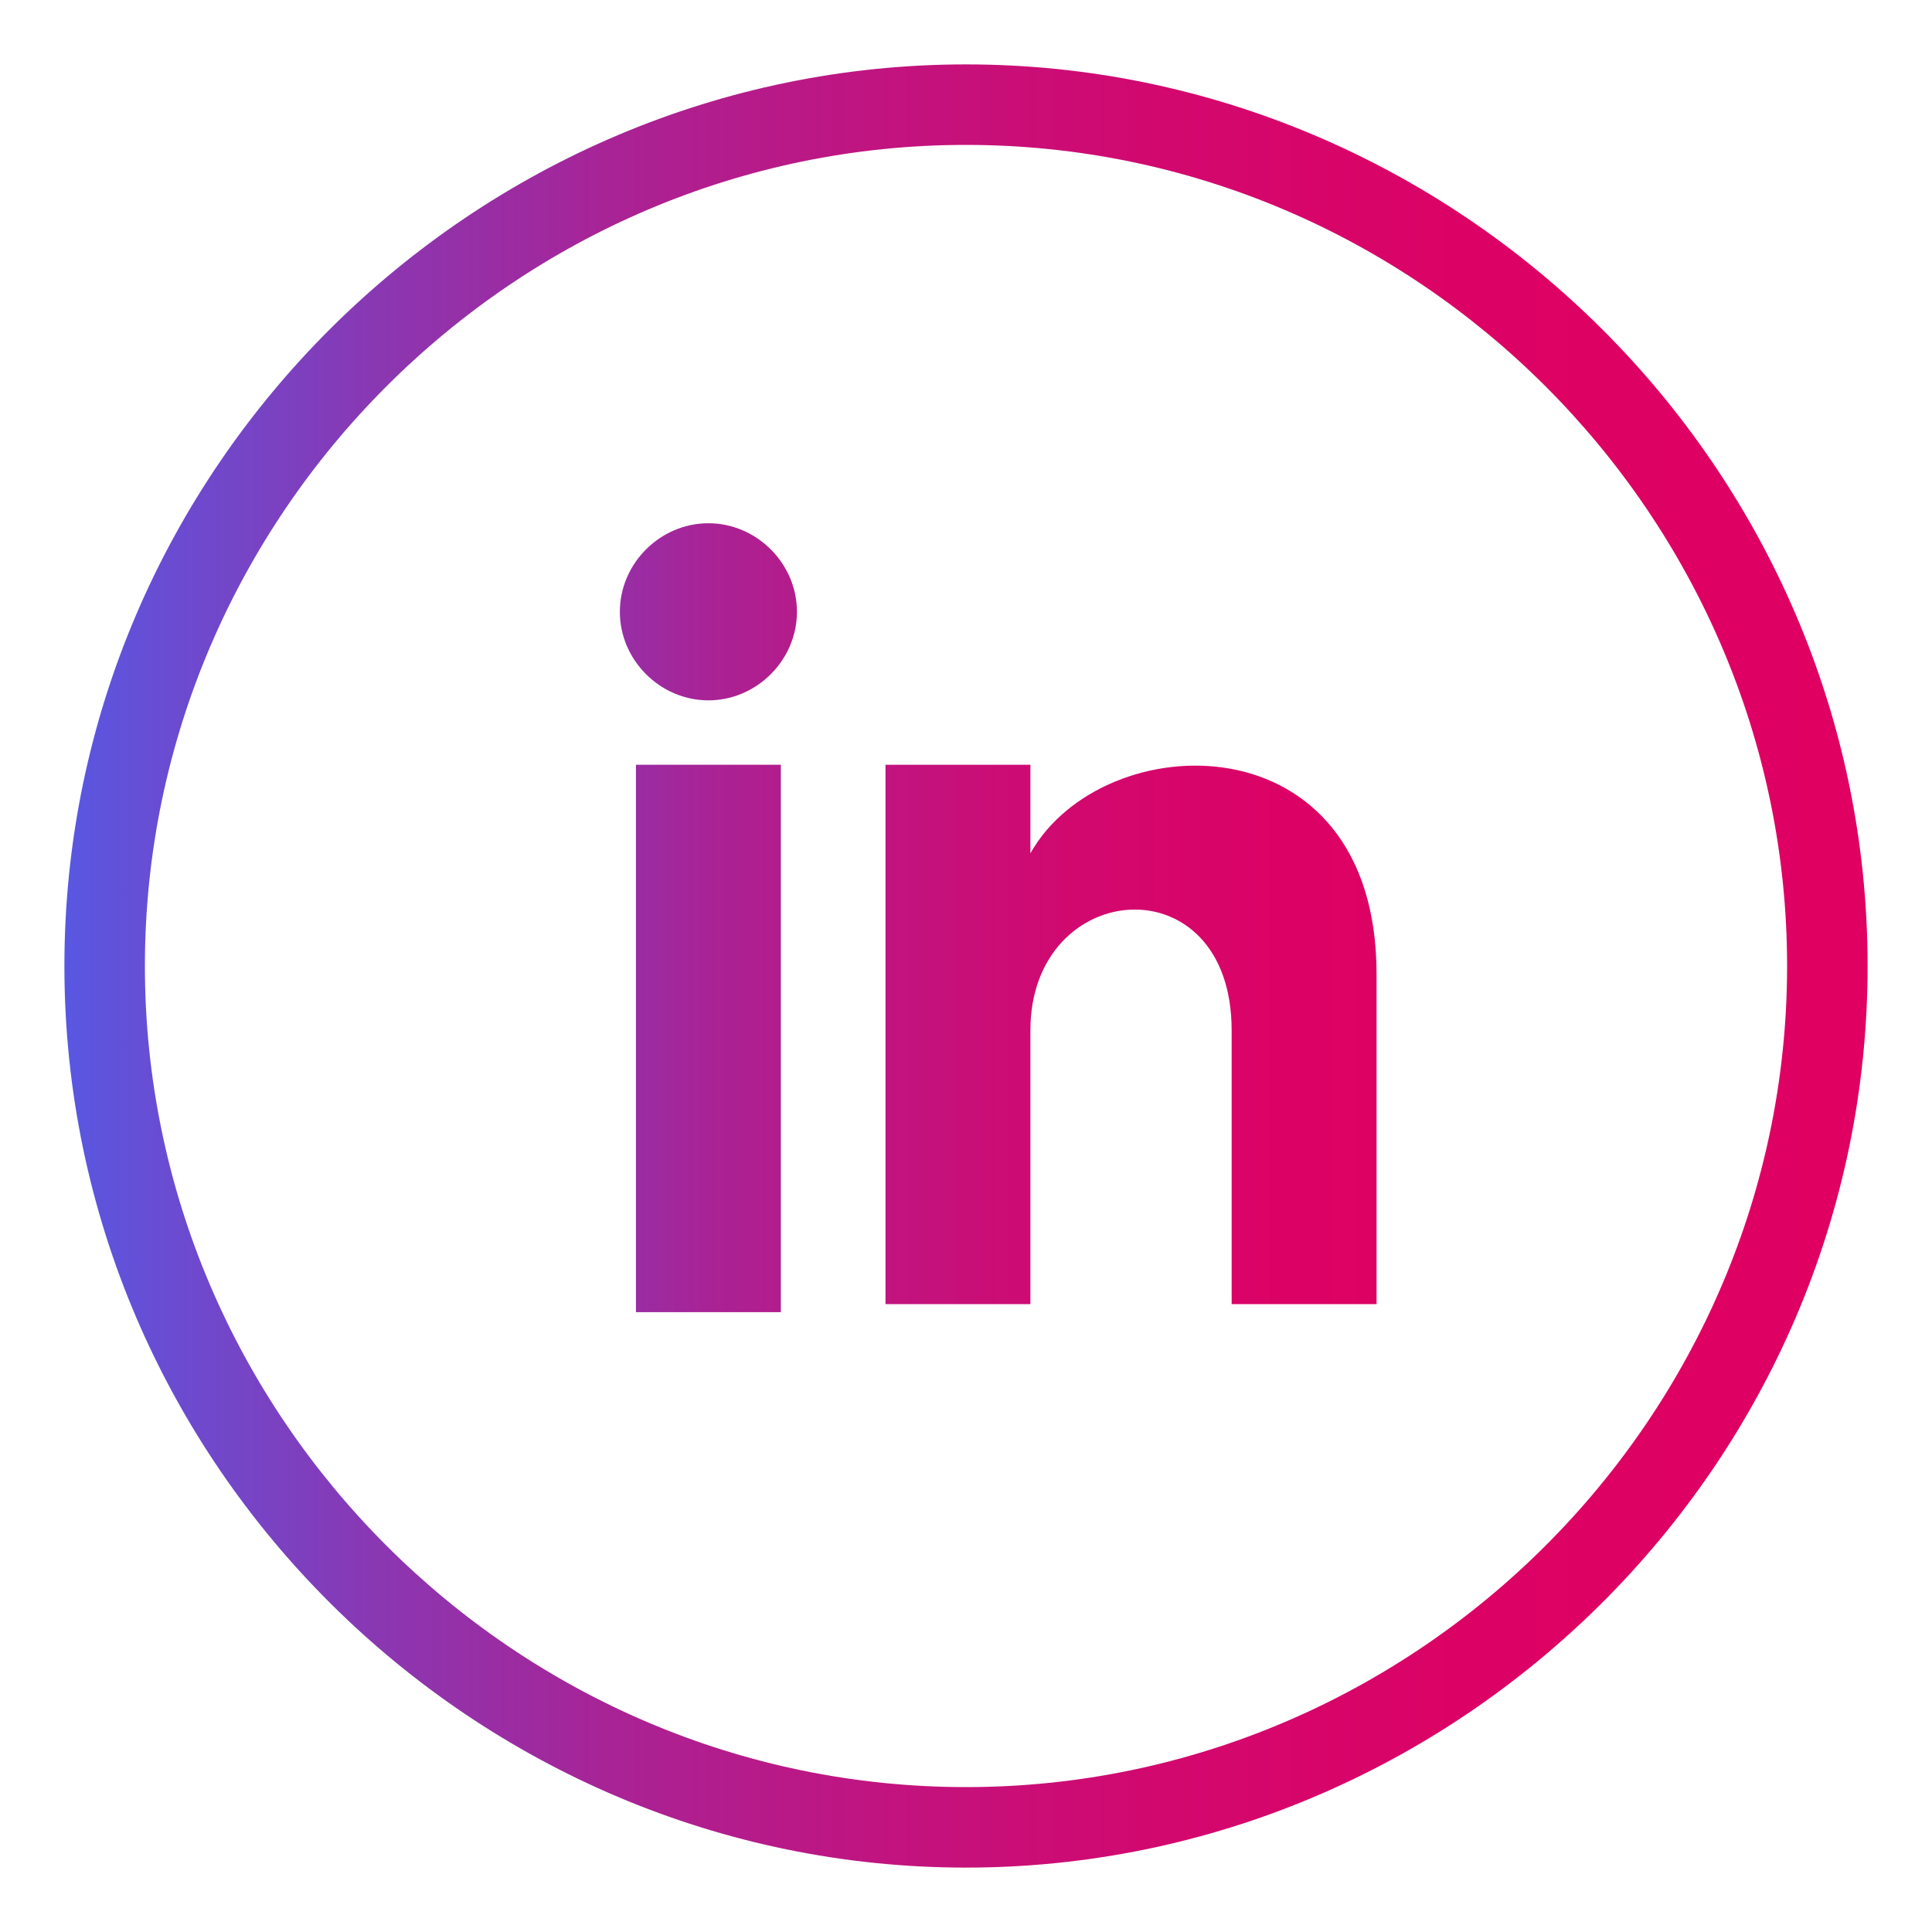
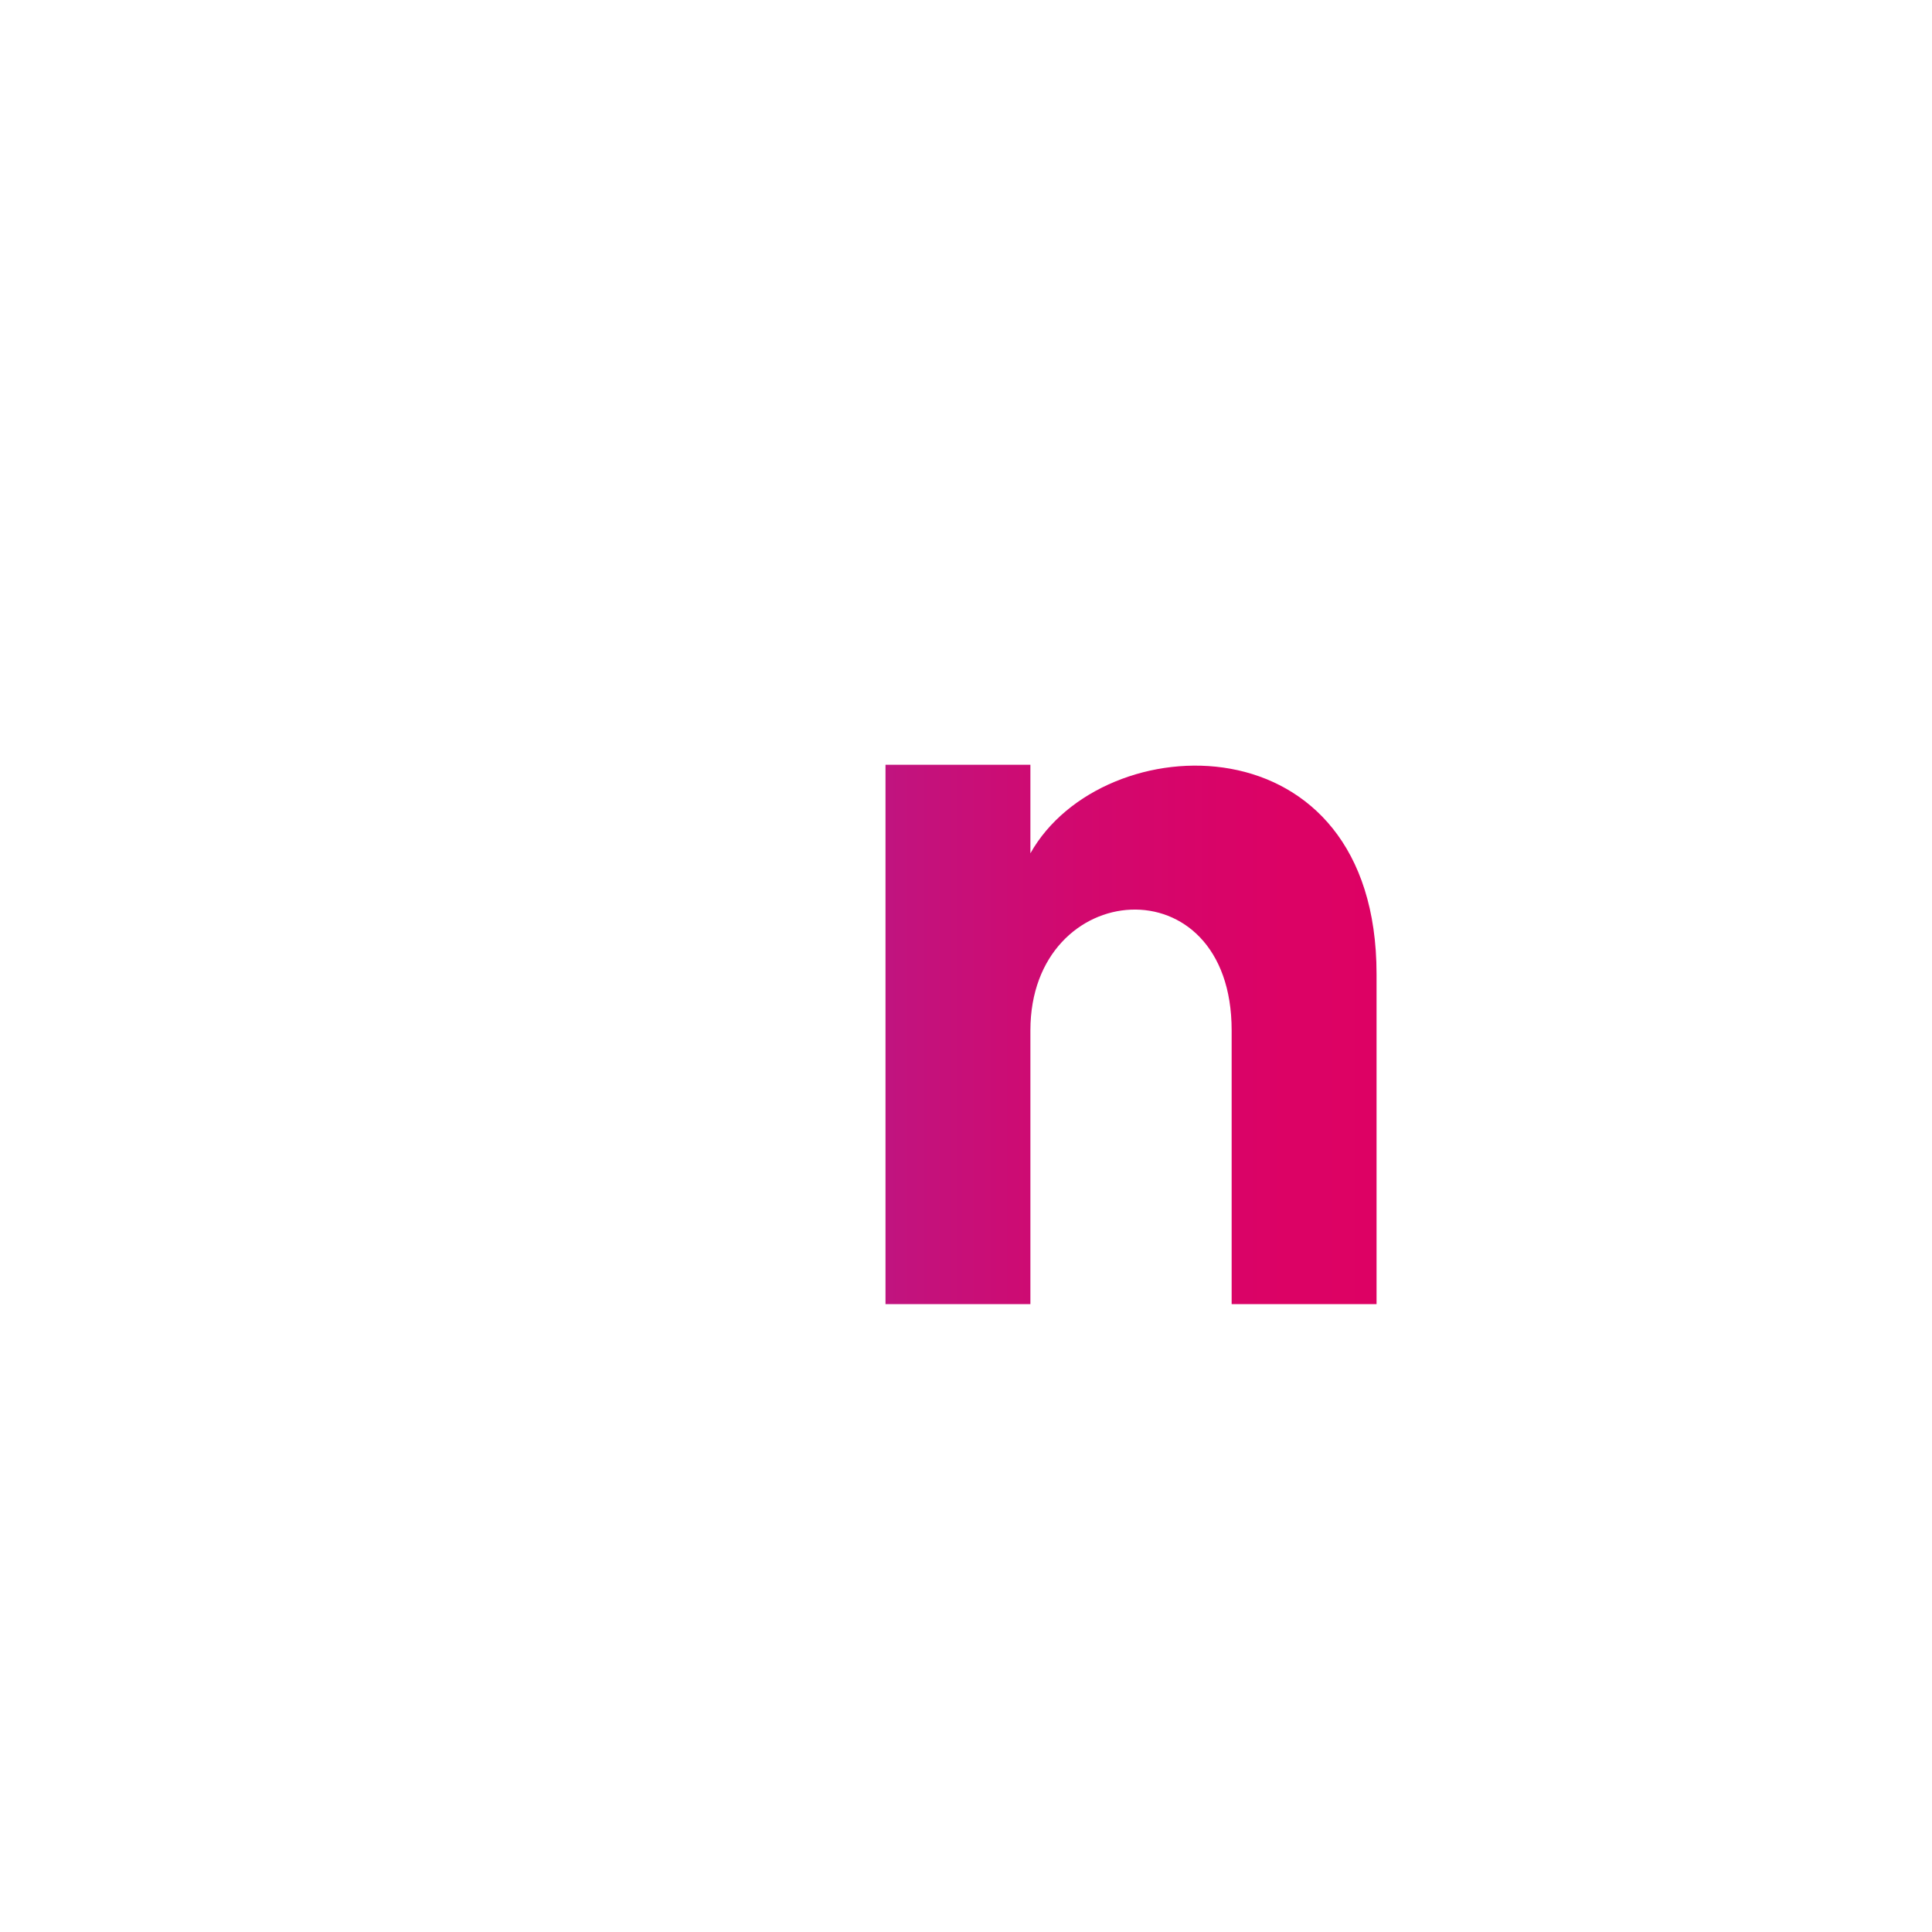
<svg xmlns="http://www.w3.org/2000/svg" version="1.1" id="Layer_1" x="0px" y="0px" viewBox="0 0 24 24" style="enable-background:new 0 0 24 24;" xml:space="preserve">
  <style type="text/css">
	.st0{fill:url(#SVGID_1_);}
	.st1{fill:url(#SVGID_00000072245912504440501260000012932049558531851183_);}
	.st2{fill:url(#SVGID_00000053512825196546919890000006192728082789657521_);}
	.st3{fill:url(#SVGID_00000170259152911277908150000018310996562509318828_);}
</style>
  <g id="Compound_shapes">
    <linearGradient id="SVGID_1_" gradientUnits="userSpaceOnUse" x1="4.235" y1="11.163" x2="19.315" y2="11.163" gradientTransform="matrix(1 0 0 -1 0 24)">
      <stop offset="0" style="stop-color:#5957E1" />
      <stop offset="5.000000e-02" style="stop-color:#684DD3" />
      <stop offset="0.18" style="stop-color:#8C36B0" />
      <stop offset="0.31" style="stop-color:#AA2294" />
      <stop offset="0.46" style="stop-color:#C2137E" />
      <stop offset="0.61" style="stop-color:#D2086E" />
      <stop offset="0.78" style="stop-color:#DC0265" />
      <stop offset="1" style="stop-color:#DF0062" />
    </linearGradient>
-     <rect x="7.9" y="9.5" class="st0" width="1.8" height="6.8" />
    <linearGradient id="SVGID_00000130649122889499707350000009760875818646727082_" gradientUnits="userSpaceOnUse" x1="4.235" y1="16.407" x2="19.315" y2="16.407" gradientTransform="matrix(1 0 0 -1 0 24)">
      <stop offset="0" style="stop-color:#5957E1" />
      <stop offset="5.000000e-02" style="stop-color:#684DD3" />
      <stop offset="0.18" style="stop-color:#8C36B0" />
      <stop offset="0.31" style="stop-color:#AA2294" />
      <stop offset="0.46" style="stop-color:#C2137E" />
      <stop offset="0.61" style="stop-color:#D2086E" />
      <stop offset="0.78" style="stop-color:#DC0265" />
      <stop offset="1" style="stop-color:#DF0062" />
    </linearGradient>
-     <path style="fill:url(#SVGID_00000130649122889499707350000009760875818646727082_);" d="M8.8,8.7c-0.6,0-1.1-0.5-1.1-1.1   c0-0.6,0.5-1.1,1.1-1.1c0.6,0,1.1,0.5,1.1,1.1c0,0,0,0,0,0C9.9,8.2,9.4,8.7,8.8,8.7z" />
    <linearGradient id="SVGID_00000003800827127923286320000000337105151835700115_" gradientUnits="userSpaceOnUse" x1="4.235" y1="11.163" x2="19.315" y2="11.163" gradientTransform="matrix(1 0 0 -1 0 24)">
      <stop offset="0" style="stop-color:#5957E1" />
      <stop offset="5.000000e-02" style="stop-color:#684DD3" />
      <stop offset="0.18" style="stop-color:#8C36B0" />
      <stop offset="0.31" style="stop-color:#AA2294" />
      <stop offset="0.46" style="stop-color:#C2137E" />
      <stop offset="0.61" style="stop-color:#D2086E" />
      <stop offset="0.78" style="stop-color:#DC0265" />
      <stop offset="1" style="stop-color:#DF0062" />
    </linearGradient>
    <path style="fill:url(#SVGID_00000003800827127923286320000000337105151835700115_);" d="M17.1,16.2h-1.8v-3.4c0-2.1-2.5-1.9-2.5,0   v3.4h-1.8V9.5h1.8v1.1c0.9-1.6,4.3-1.7,4.3,1.5V16.2z" />
    <linearGradient id="SVGID_00000133516514363145538720000008061029005326637452_" gradientUnits="userSpaceOnUse" x1="0.847" y1="12" x2="23.153" y2="12" gradientTransform="matrix(1 0 0 -1 0 24)">
      <stop offset="0" style="stop-color:#5957E1" />
      <stop offset="5.000000e-02" style="stop-color:#684DD3" />
      <stop offset="0.18" style="stop-color:#8C36B0" />
      <stop offset="0.31" style="stop-color:#AA2294" />
      <stop offset="0.46" style="stop-color:#C2137E" />
      <stop offset="0.61" style="stop-color:#D2086E" />
      <stop offset="0.78" style="stop-color:#DC0265" />
      <stop offset="1" style="stop-color:#DF0062" />
    </linearGradient>
-     <path style="fill:url(#SVGID_00000133516514363145538720000008061029005326637452_);" d="M12,23.2c-6.1,0-11.2-5-11.2-11.2   S5.9,0.8,12,0.8s11.2,5,11.2,11.2S18.1,23.2,12,23.2z M12,1.8C6.4,1.8,1.8,6.4,1.8,12S6.4,22.2,12,22.2S22.2,17.6,22.2,12   S17.6,1.8,12,1.8z" />
  </g>
</svg>